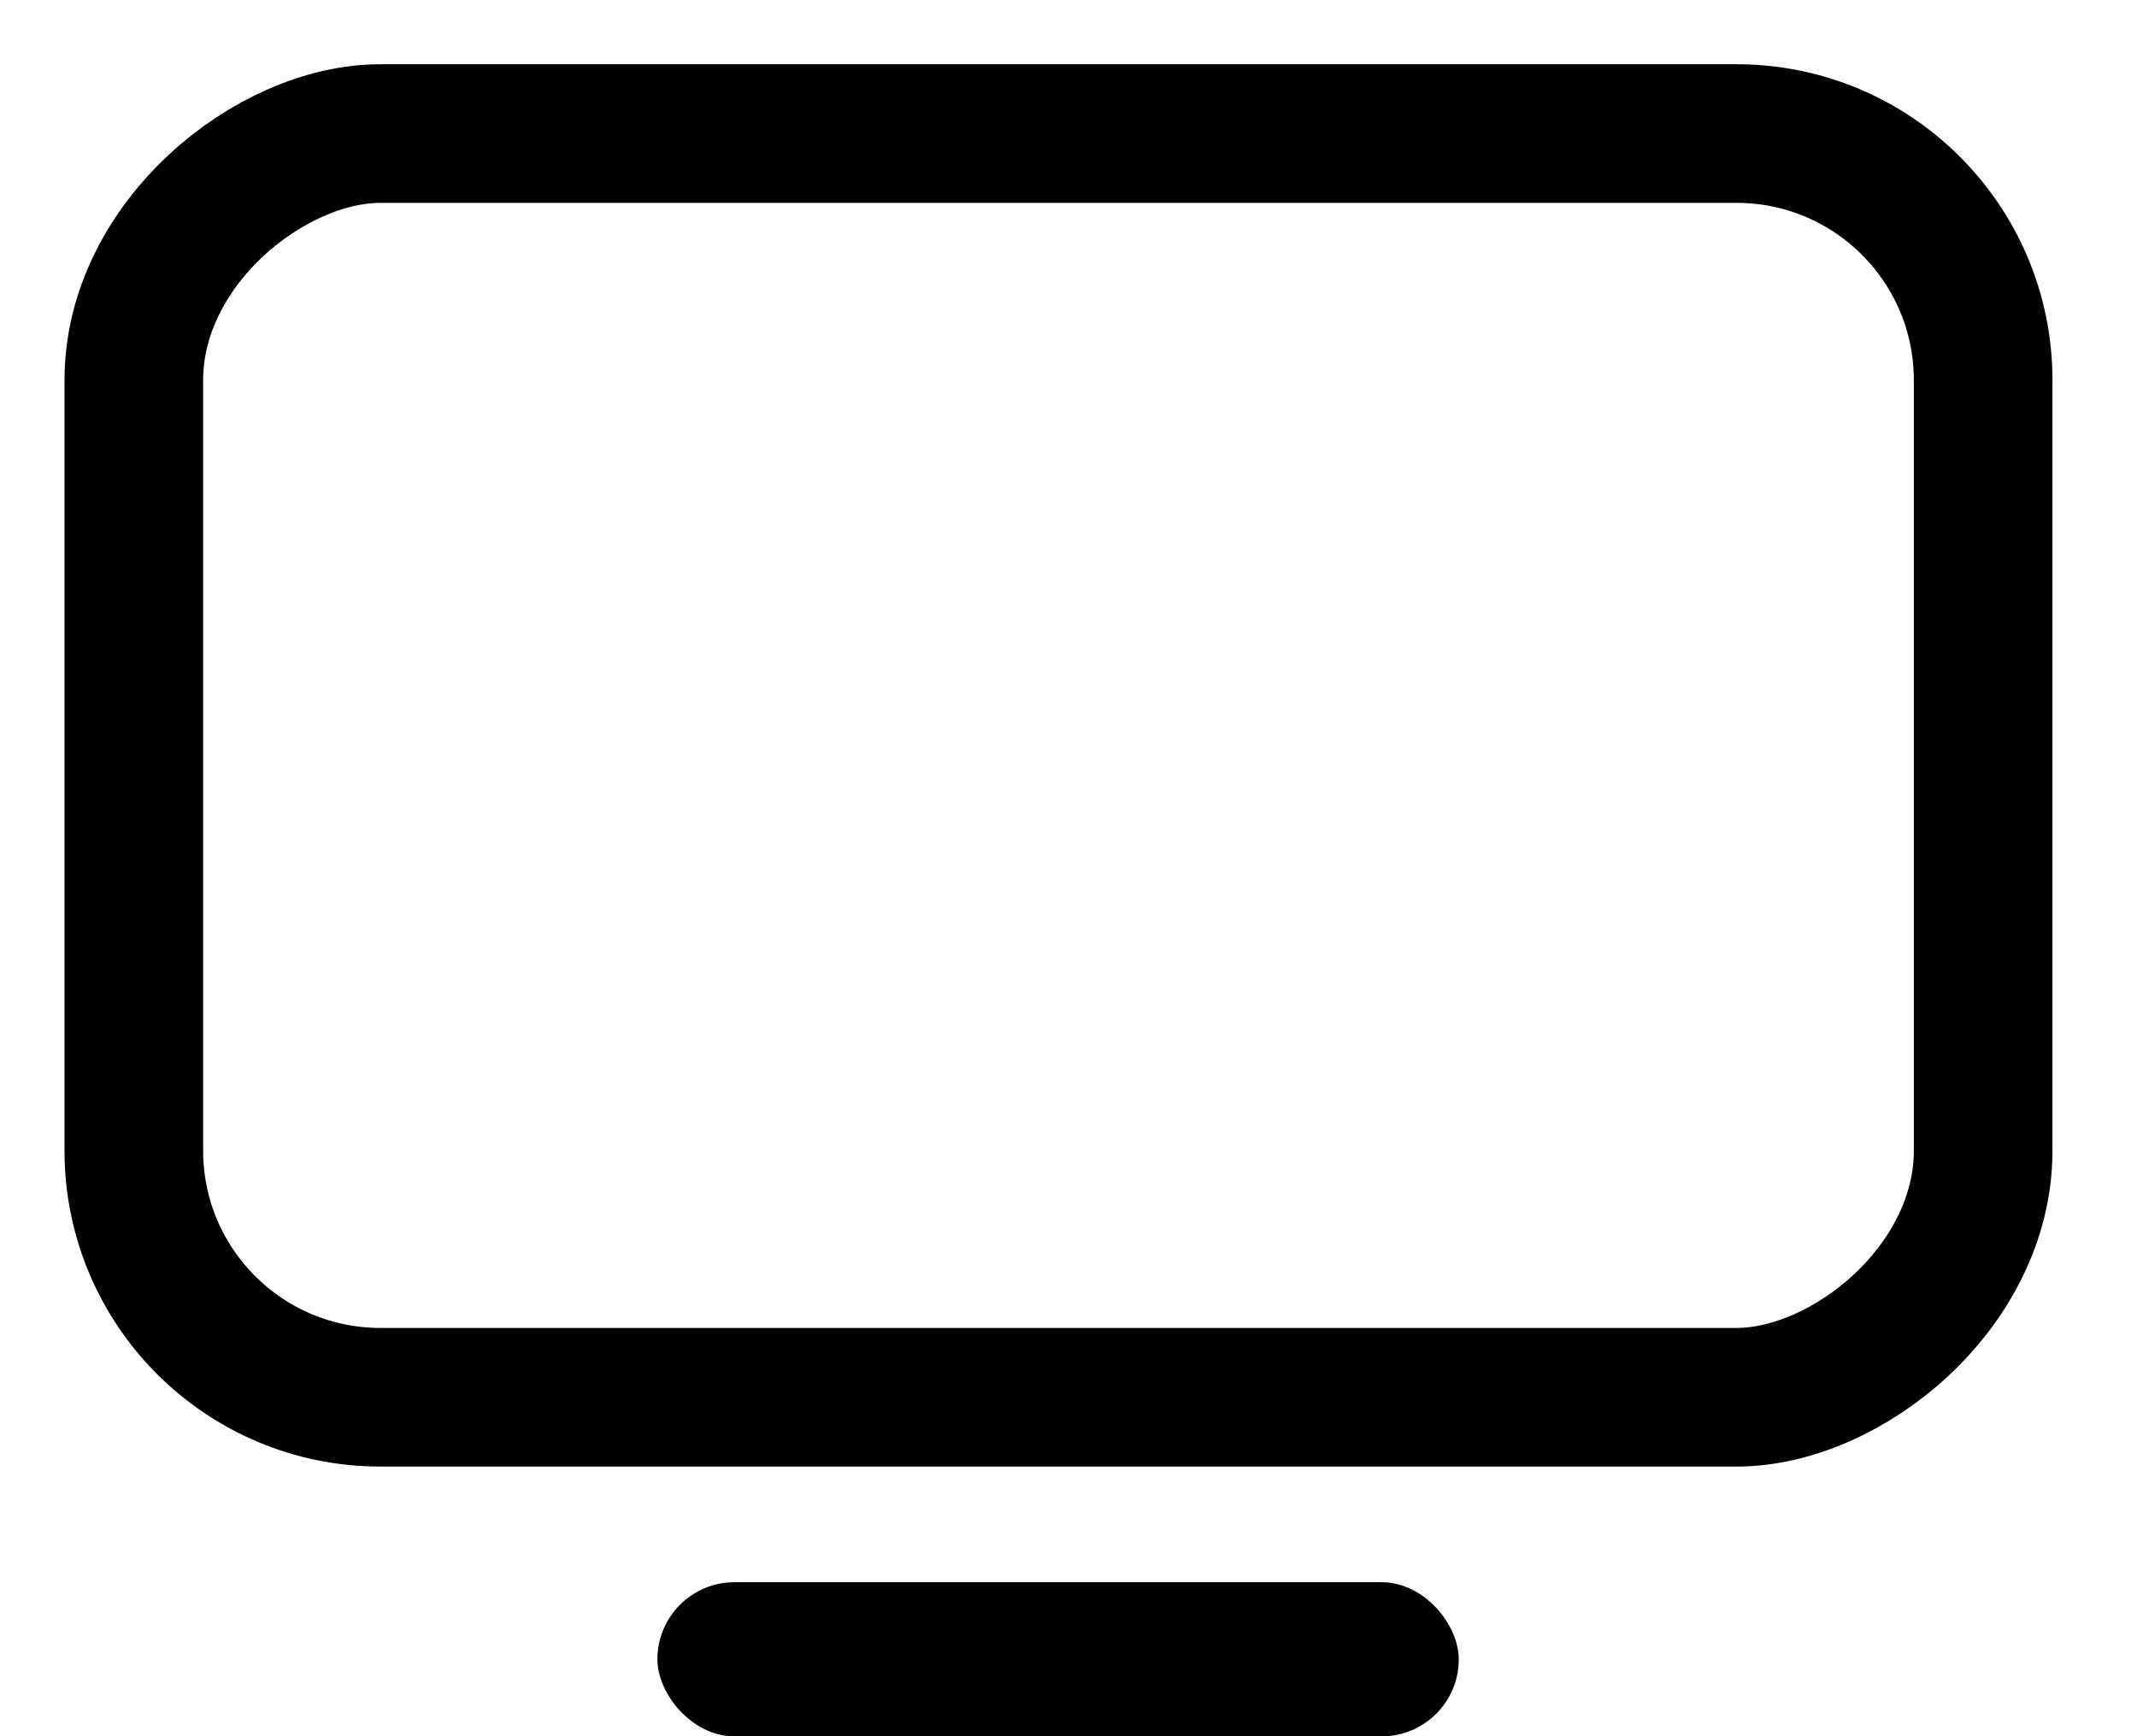
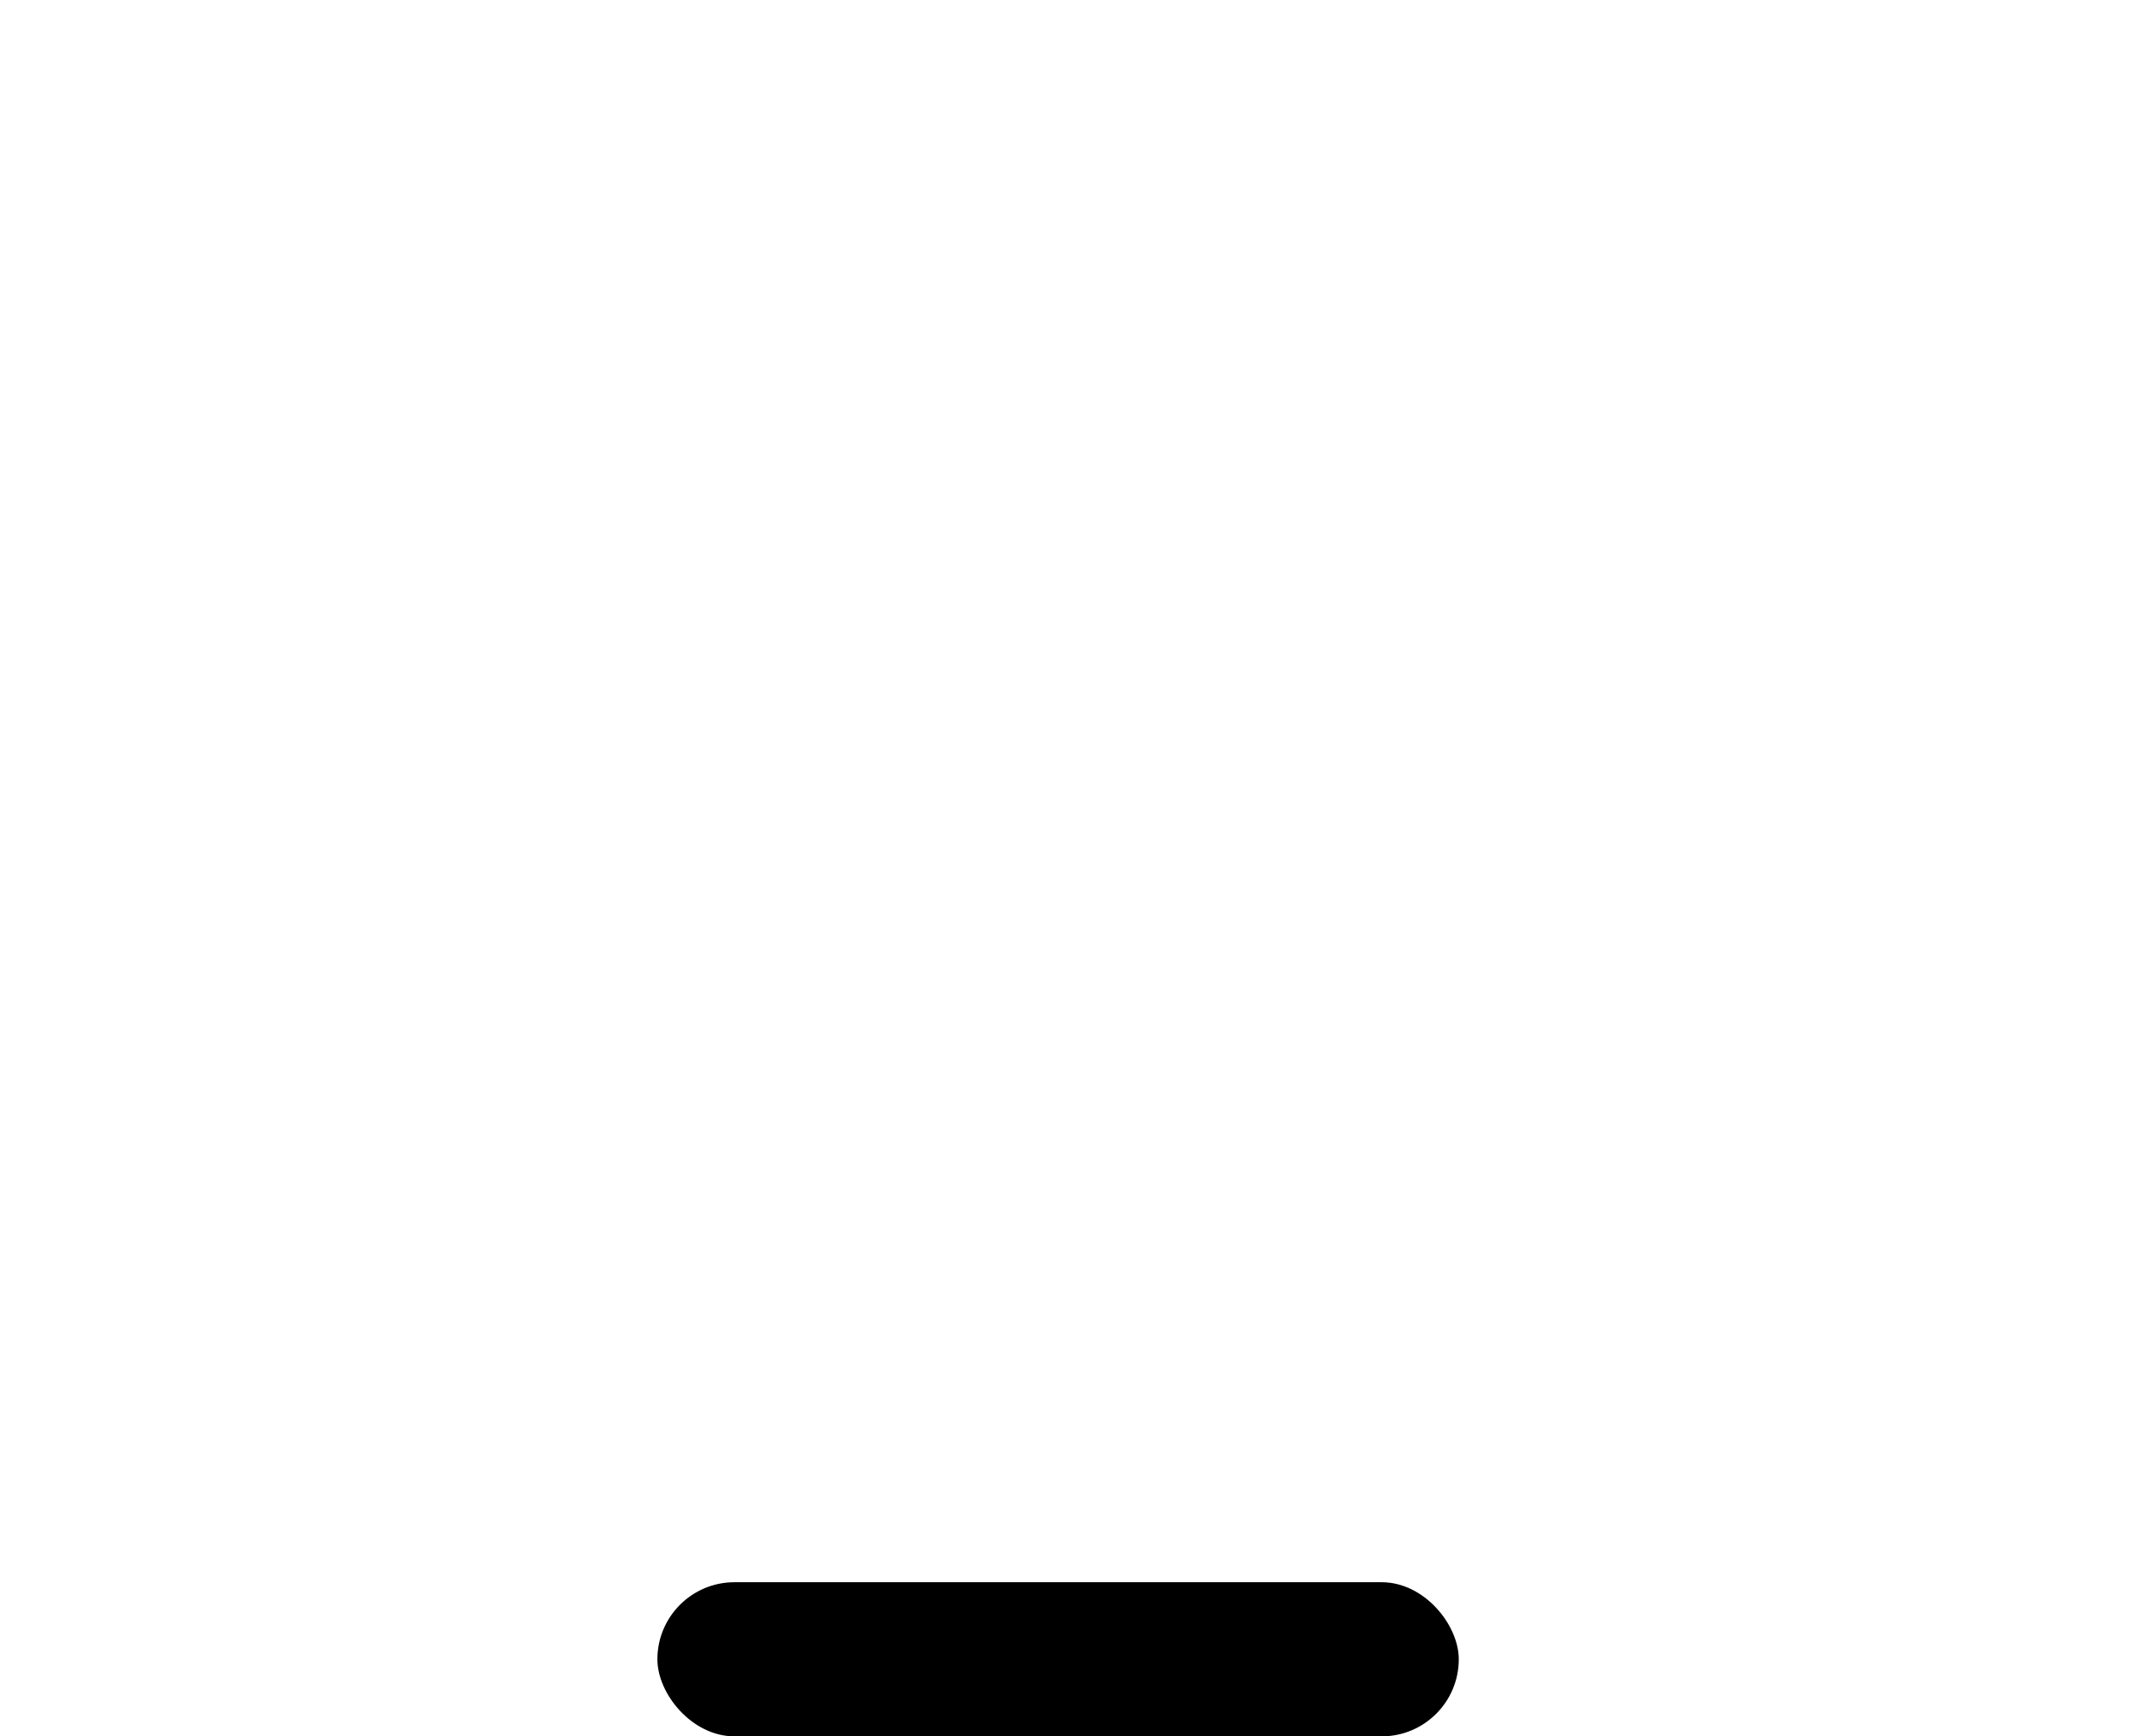
<svg xmlns="http://www.w3.org/2000/svg" width="16" height="13" viewBox="0 0 16 13" fill="none">
  <rect x="4.922" y="11.847" width="6" height="1.154" rx="0.577" fill="black" />
-   <rect x="14.848" y="1" width="9.462" height="13.846" rx="1.846" transform="rotate(90 14.848 1)" stroke="black" stroke-width="1.038" />
</svg>